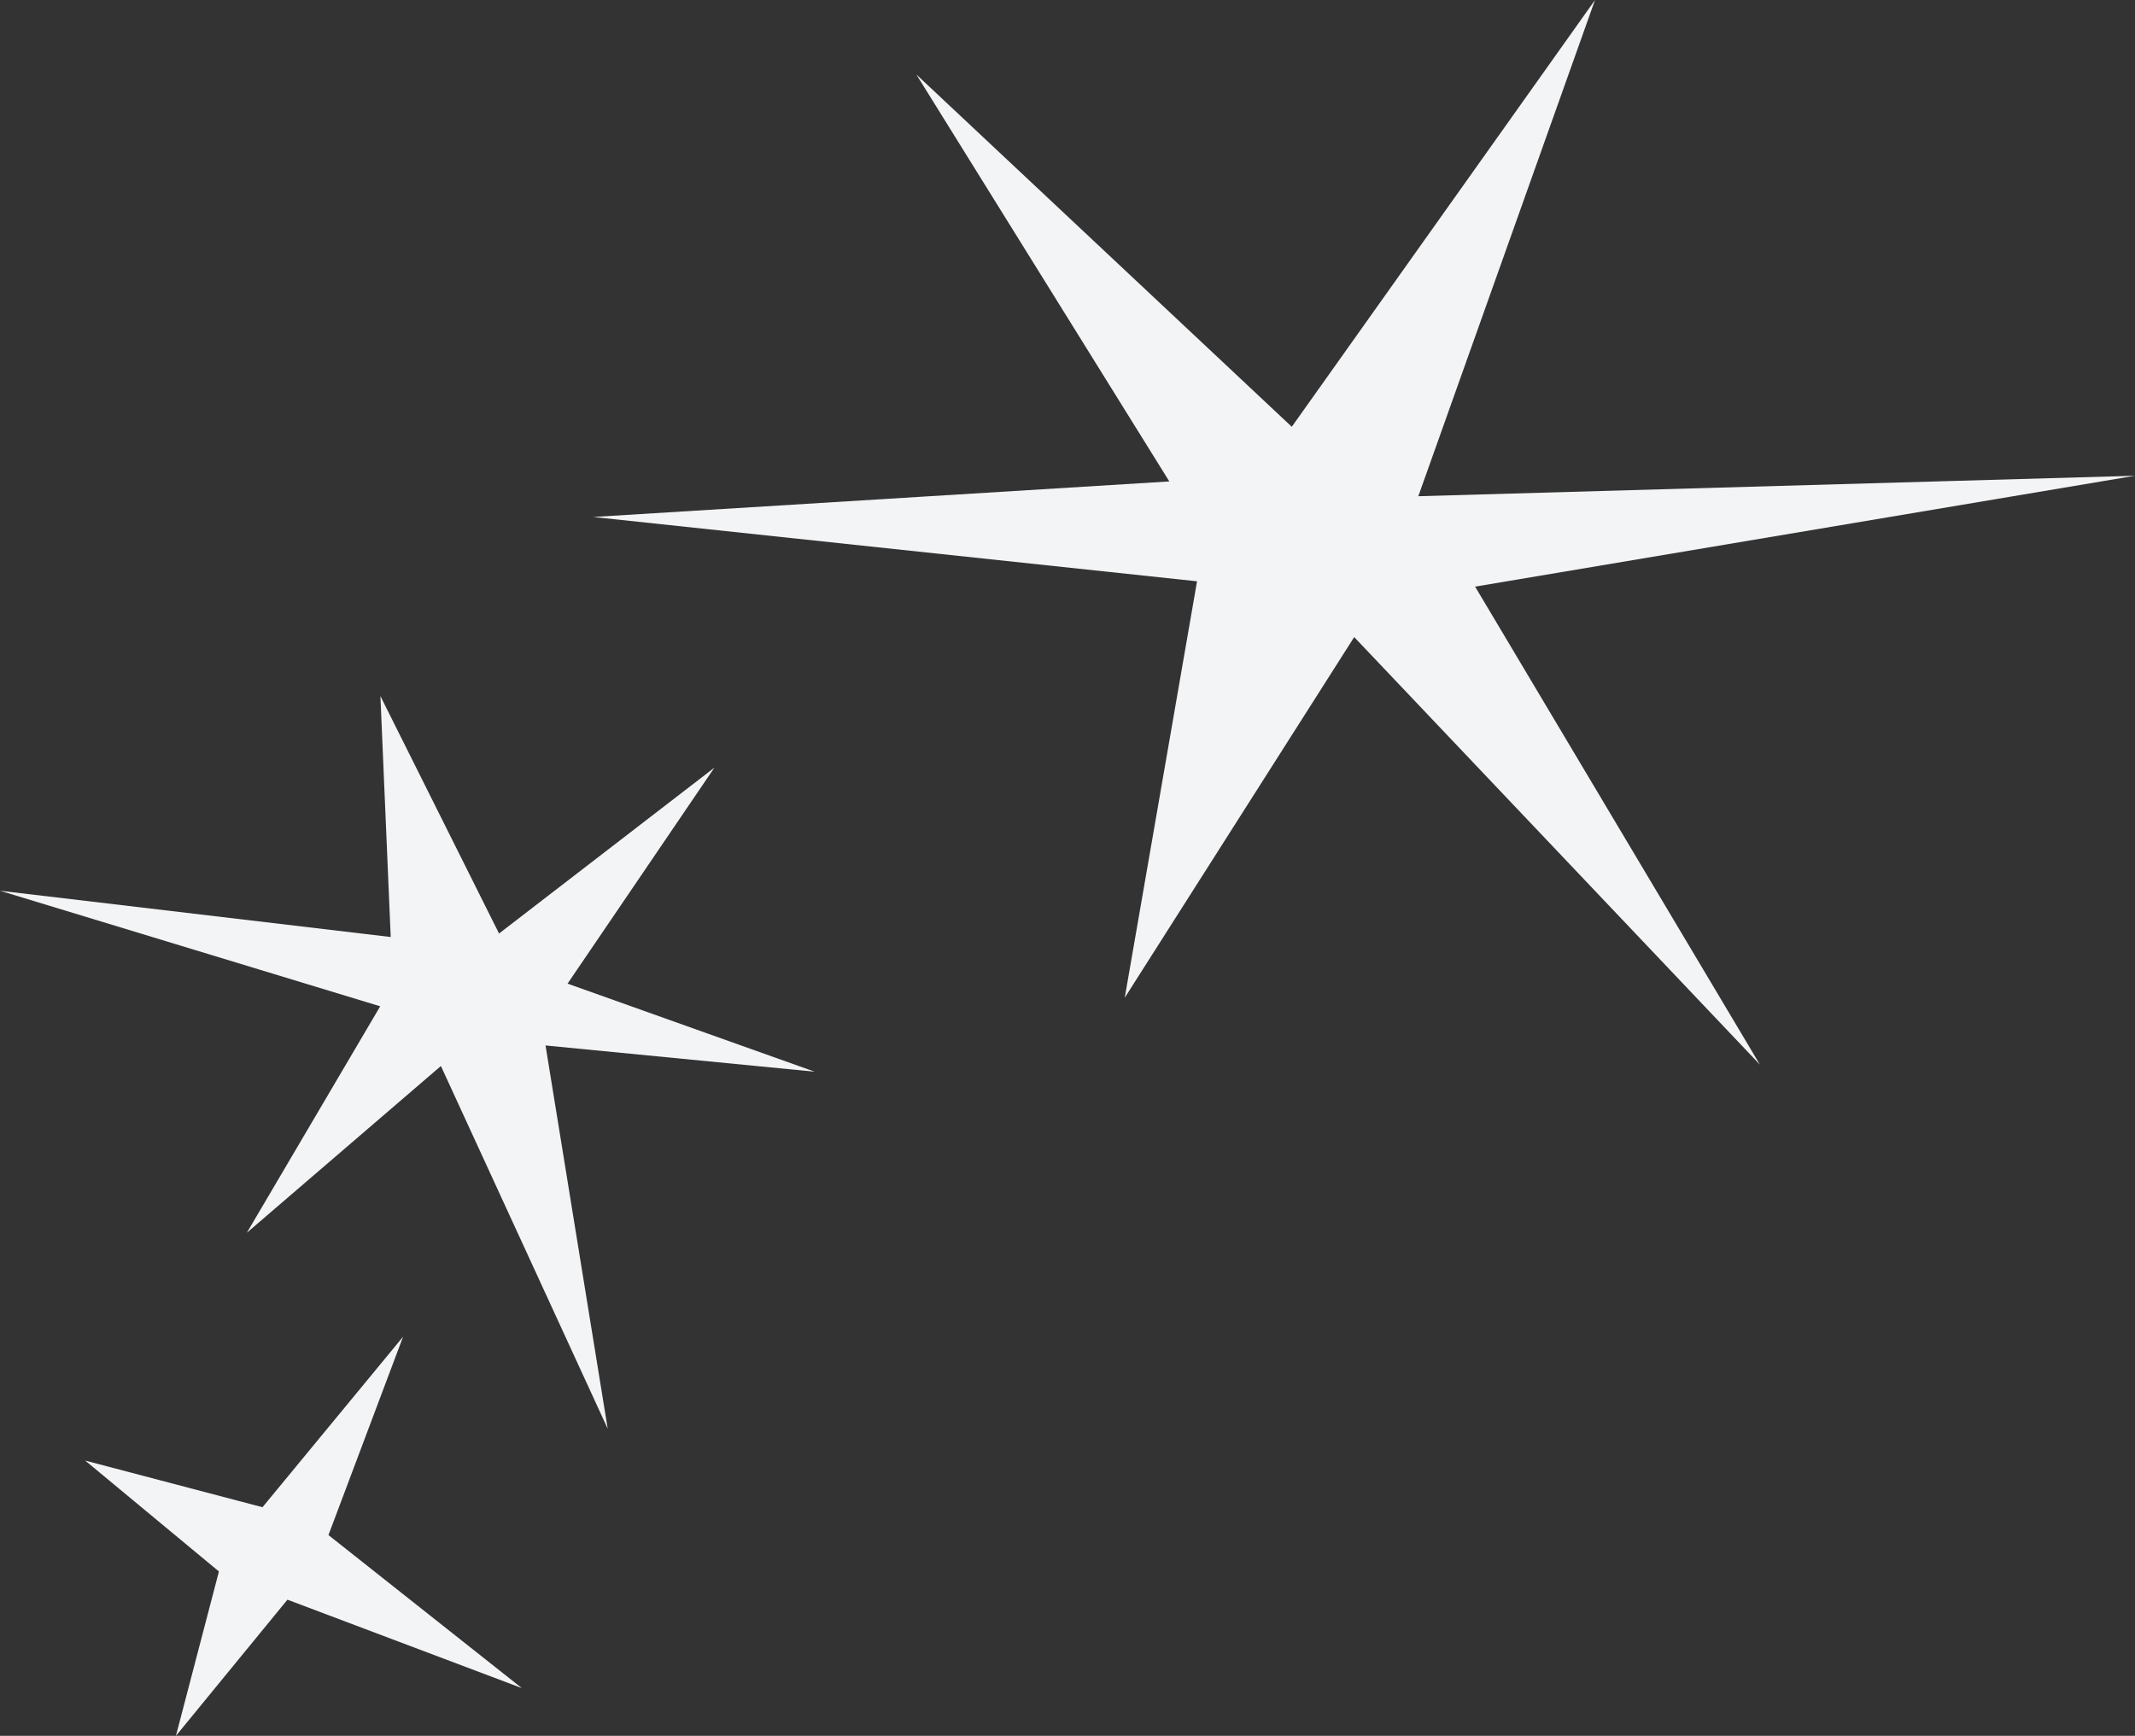
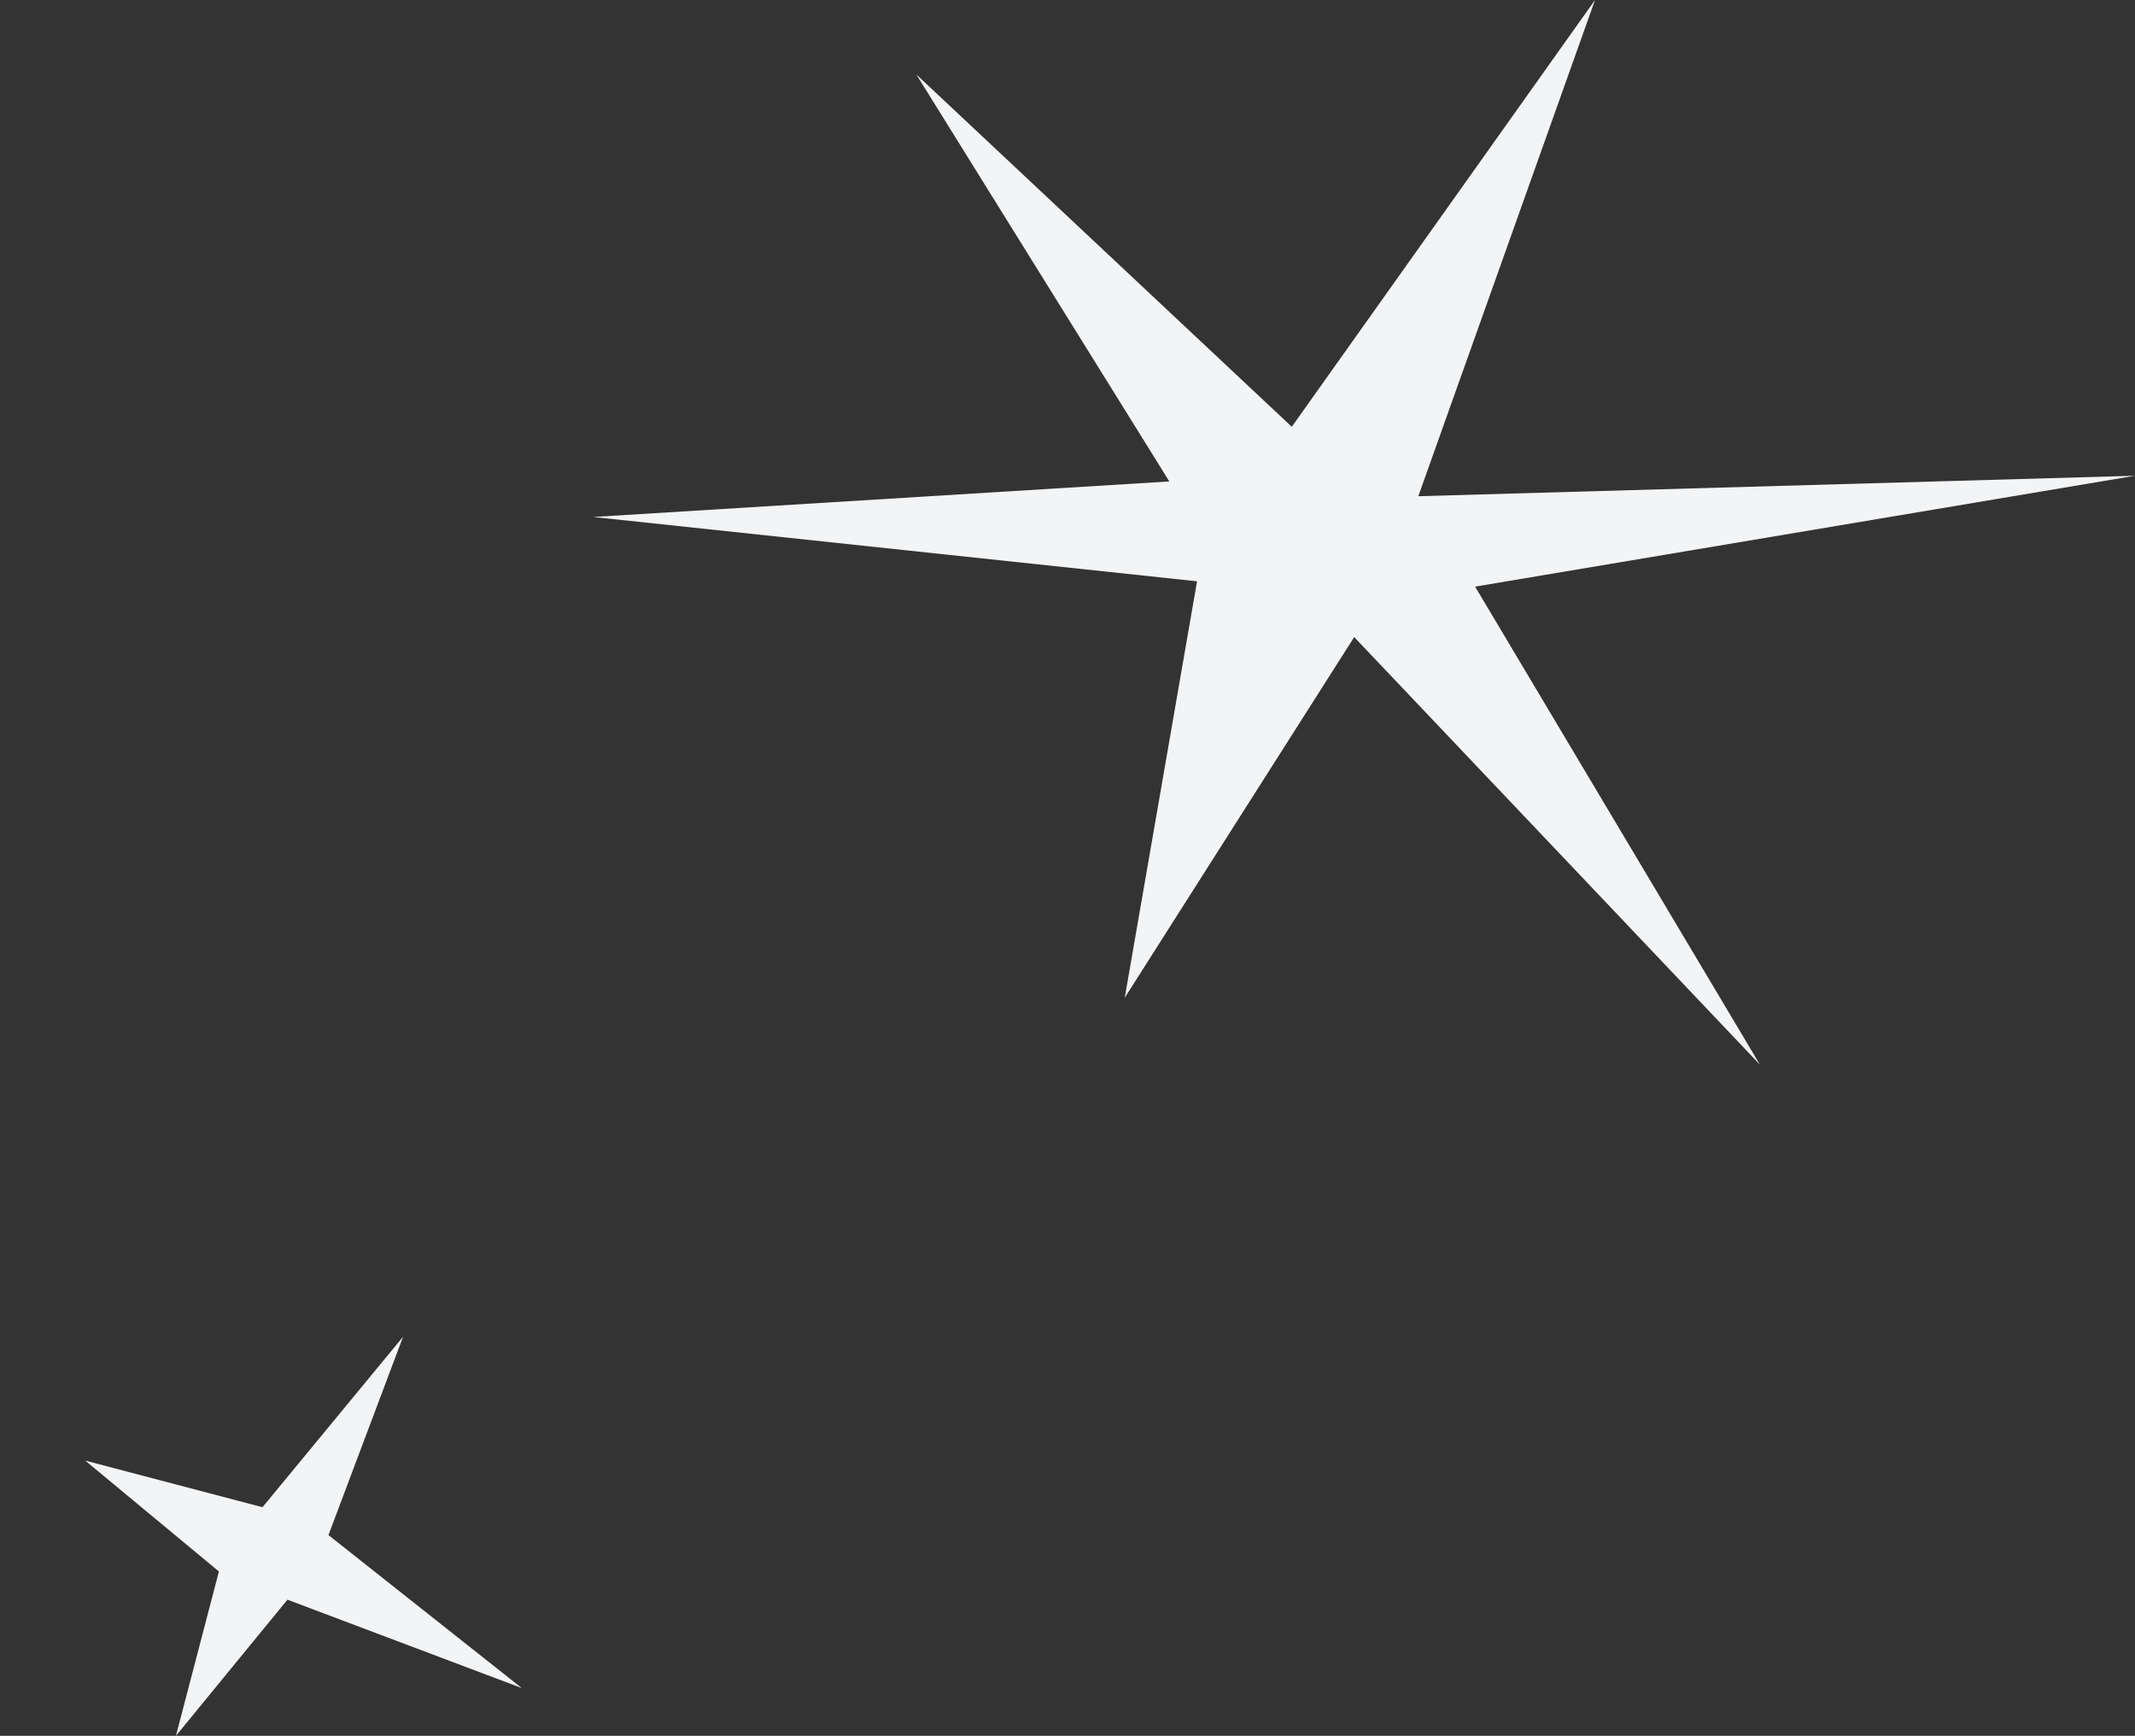
<svg xmlns="http://www.w3.org/2000/svg" id="Isolation_Mode" width="300.37" height="244.24" viewBox="0 0 300.37 244.24">
  <rect x="0" y="0" width="300.37" height="244.24" fill="#333333" stroke="none" />
-   <polygon points="34.73 173.45 53.49 141.59 0 125.33 54.97 131.84 53.52 97.94 70.21 131.35 100.51 108.01 79.85 138.4 114.61 150.79 76.75 147.1 85.5 201.03 62.03 149.99 34.73 173.45" fill="#f3f4f6" fill-rule="evenodd" stroke-width="0" />
  <polygon points="73.41 237.52 40.44 225.08 24.75 244.24 30.8 221.11 11.99 205.51 36.93 212.07 56.71 188.08 46.21 215.99 73.41 237.52" fill="#f3f4f6" fill-rule="evenodd" stroke-width="0" />
  <polygon points="300.37 66.94 207.53 82.54 247.6 149.8 190.52 89.64 158.24 140.38 168.41 81.79 83.46 72.74 164.51 67.74 128.92 10.48 181.74 60.05 224.4 0 199.54 69.82 300.37 66.94" fill="#f3f4f6" fill-rule="evenodd" stroke-width="0" />
</svg>